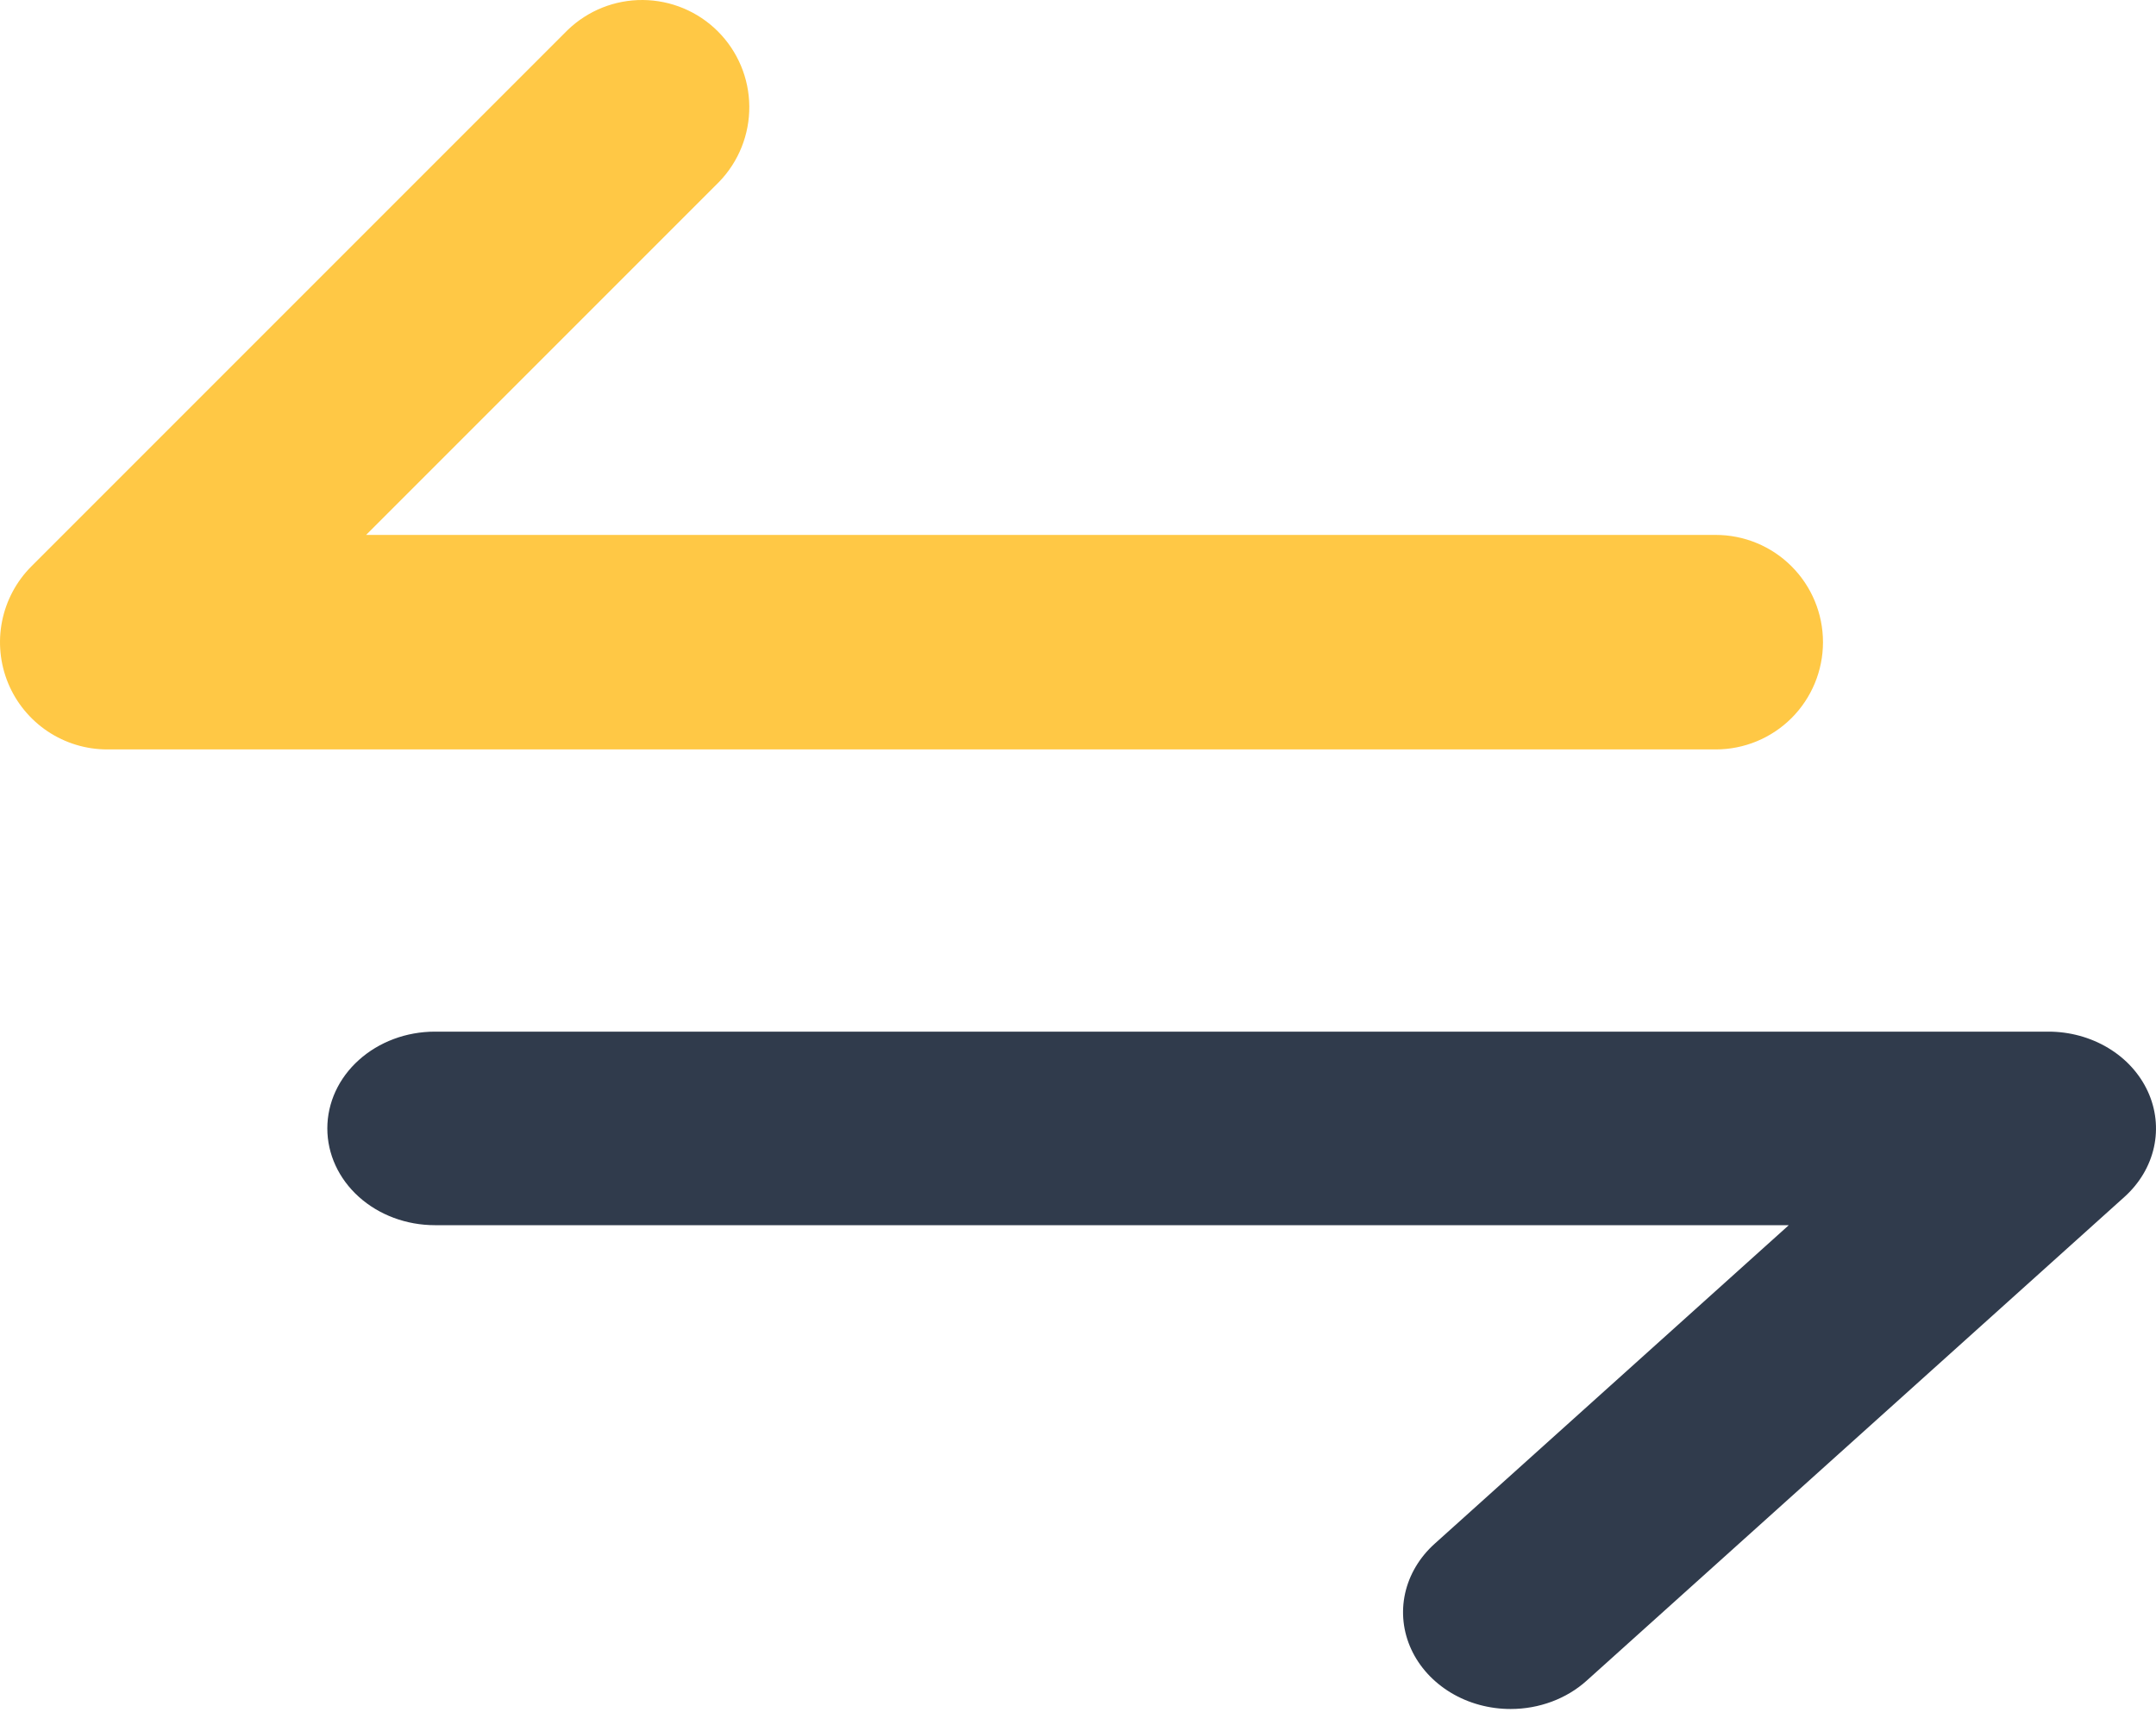
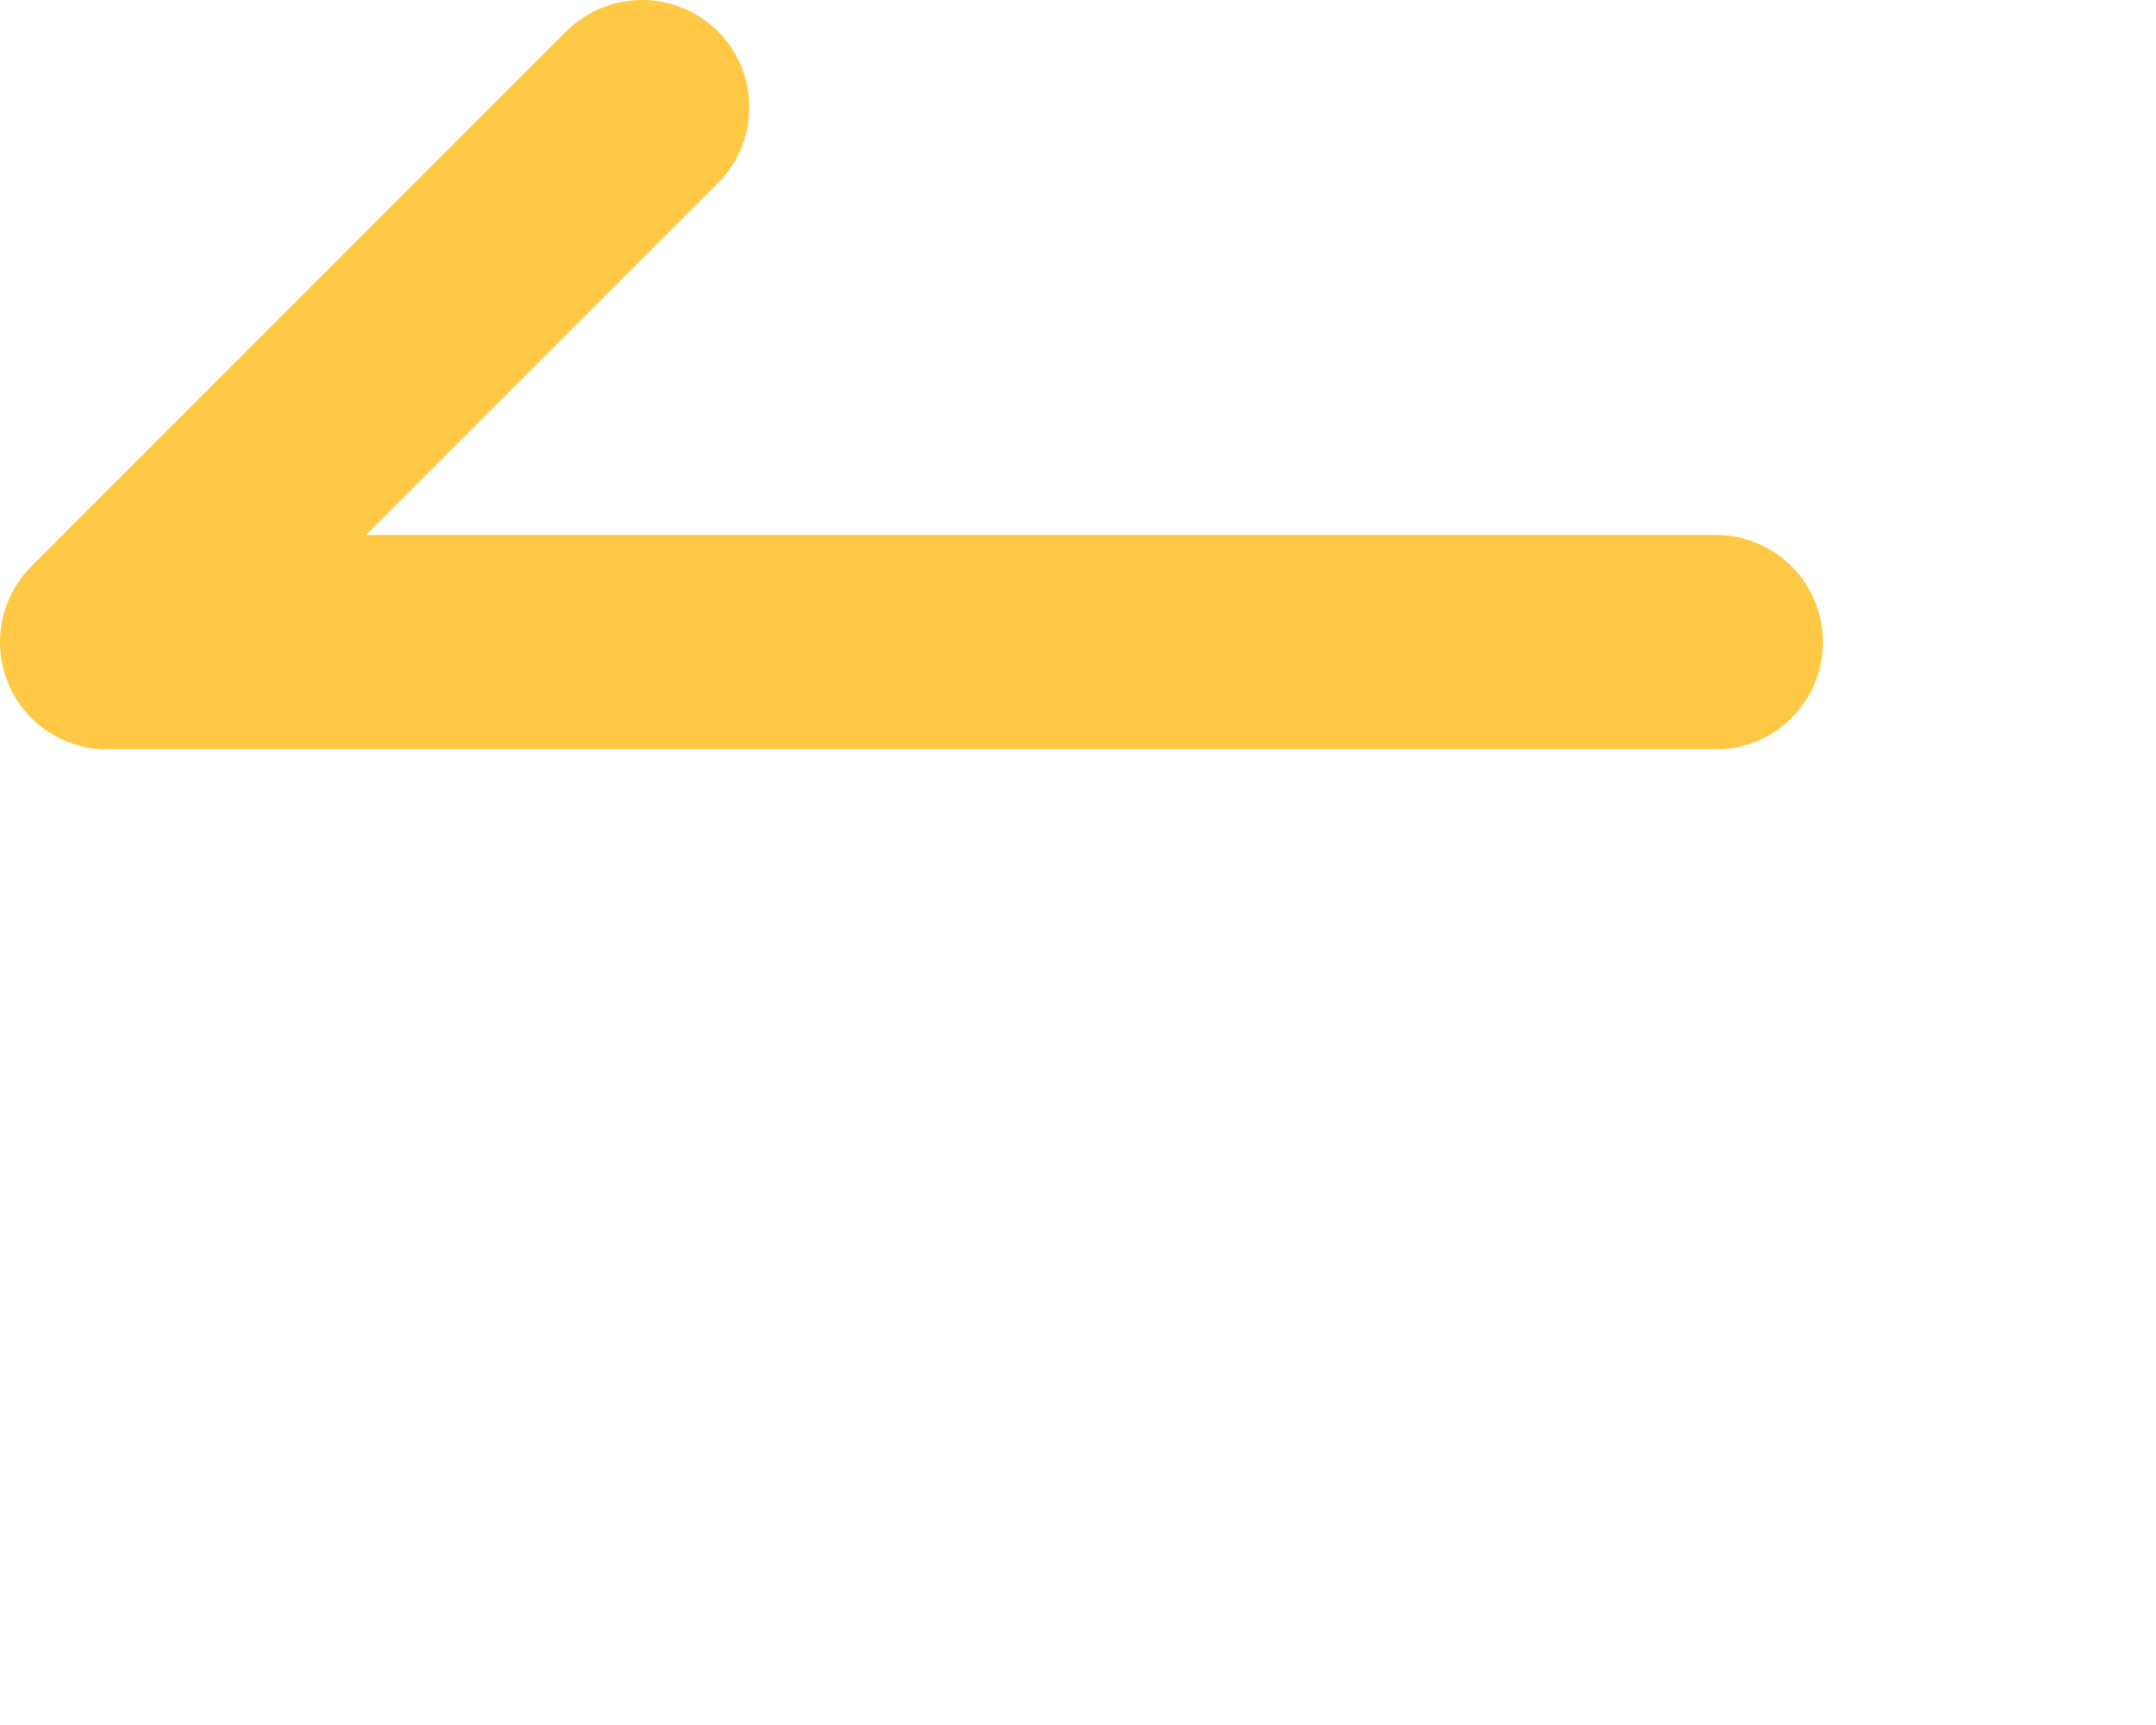
<svg xmlns="http://www.w3.org/2000/svg" width="50" height="40" viewBox="0 0 50 40" fill="none">
-   <path d="M35.033 39.629C34.539 39.629 34.057 39.498 33.647 39.251C33.237 39.004 32.917 38.654 32.728 38.244C32.539 37.834 32.49 37.383 32.586 36.948C32.683 36.513 32.92 36.113 33.269 35.799L41.484 28.41H10.086C9.424 28.41 8.79 28.174 8.322 27.753C7.854 27.332 7.591 26.761 7.591 26.166C7.591 25.571 7.854 25 8.322 24.58C8.79 24.159 9.424 23.922 10.086 23.922H47.506C47.999 23.922 48.481 24.054 48.892 24.301C49.302 24.547 49.621 24.898 49.81 25.308C49.999 25.718 50.048 26.169 49.952 26.604C49.856 27.039 49.618 27.439 49.27 27.753L36.796 38.972C36.329 39.393 35.694 39.629 35.033 39.629Z" fill="#303B4C" />
  <path d="M41.549 13.133C42.015 13.599 42.277 14.232 42.277 14.891C42.277 15.551 42.015 16.183 41.549 16.65C41.083 17.116 40.45 17.378 39.79 17.378H2.486C1.995 17.378 1.514 17.232 1.105 16.959C0.696 16.685 0.377 16.297 0.189 15.843C0.001 15.388 -0.048 14.888 0.048 14.406C0.144 13.924 0.38 13.481 0.728 13.133L13.163 0.698C13.632 0.245 14.26 -0.006 14.912 9.40127e-05C15.564 0.006 16.188 0.267 16.649 0.728C17.11 1.19 17.372 1.813 17.377 2.465C17.383 3.117 17.132 3.746 16.679 4.215L8.49 12.404H39.79C40.45 12.404 41.083 12.666 41.549 13.133Z" fill="#FFC845" />
</svg>